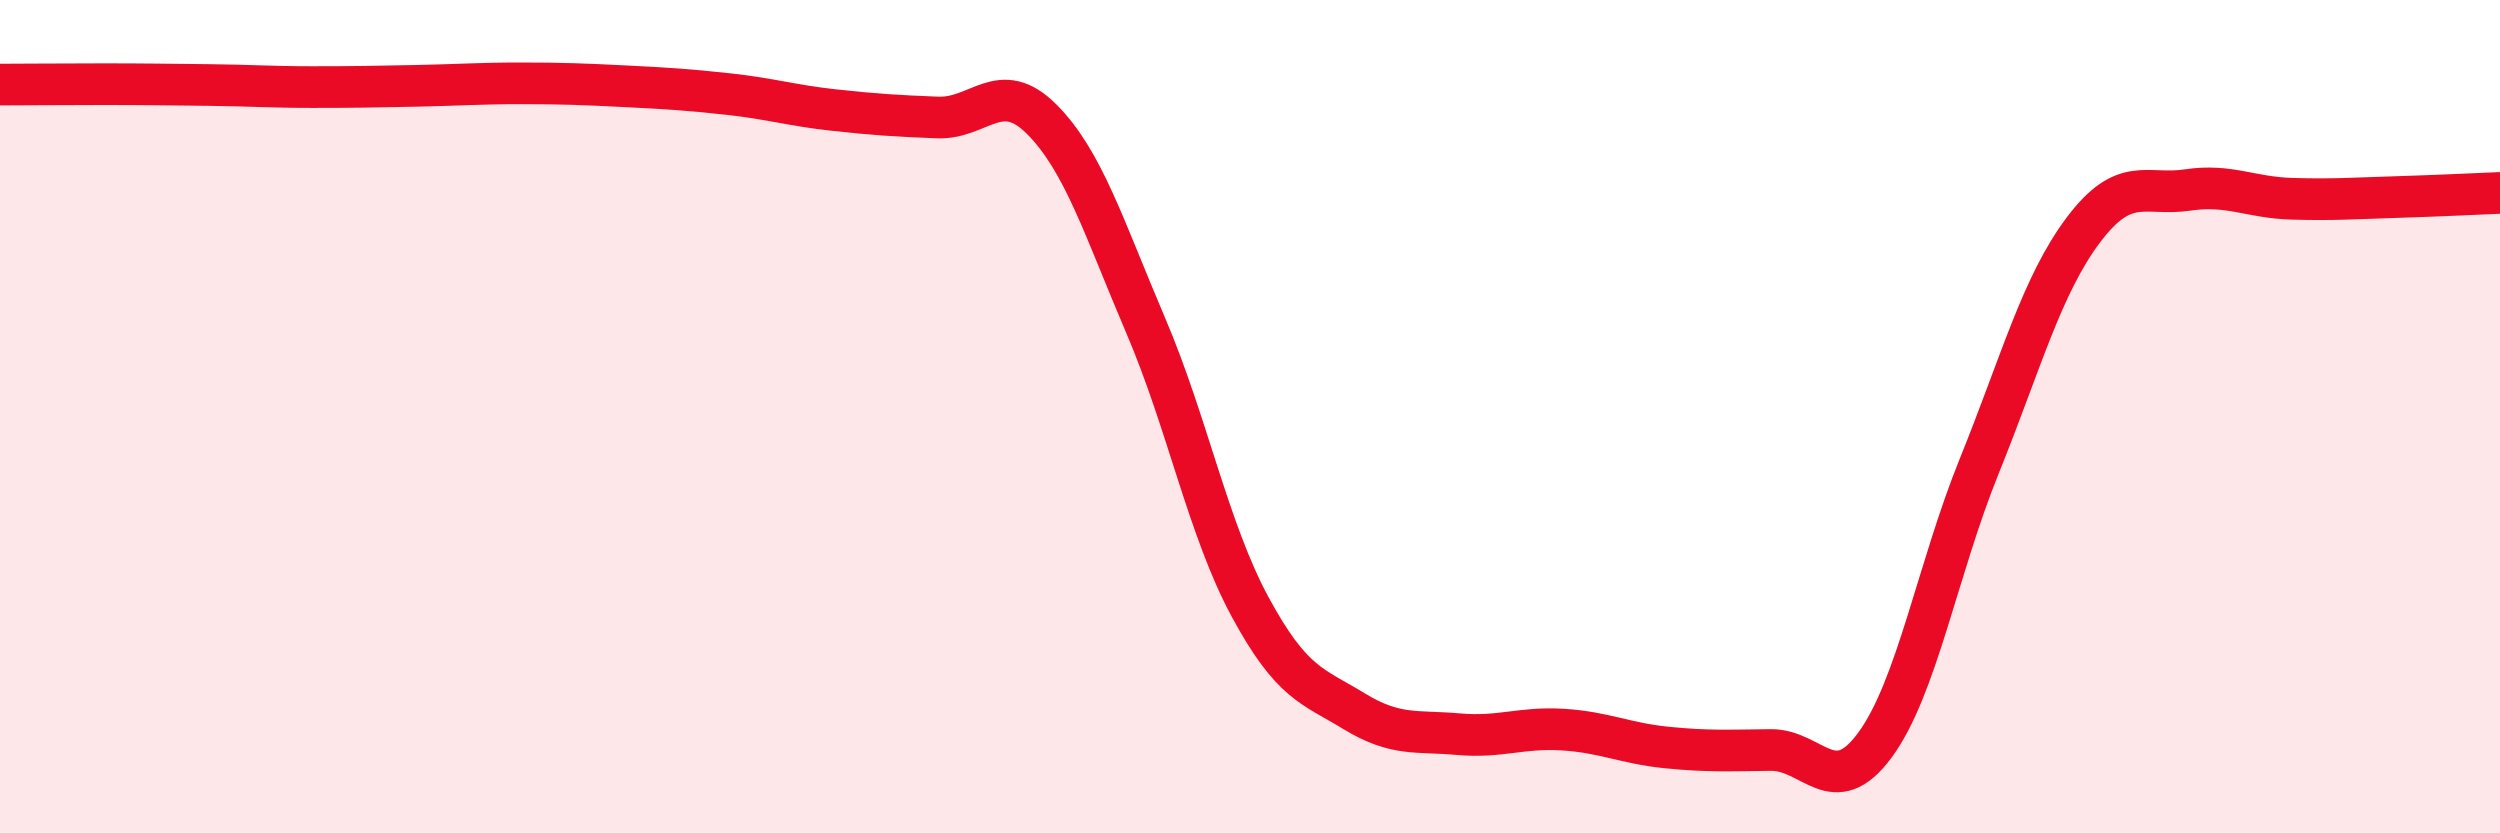
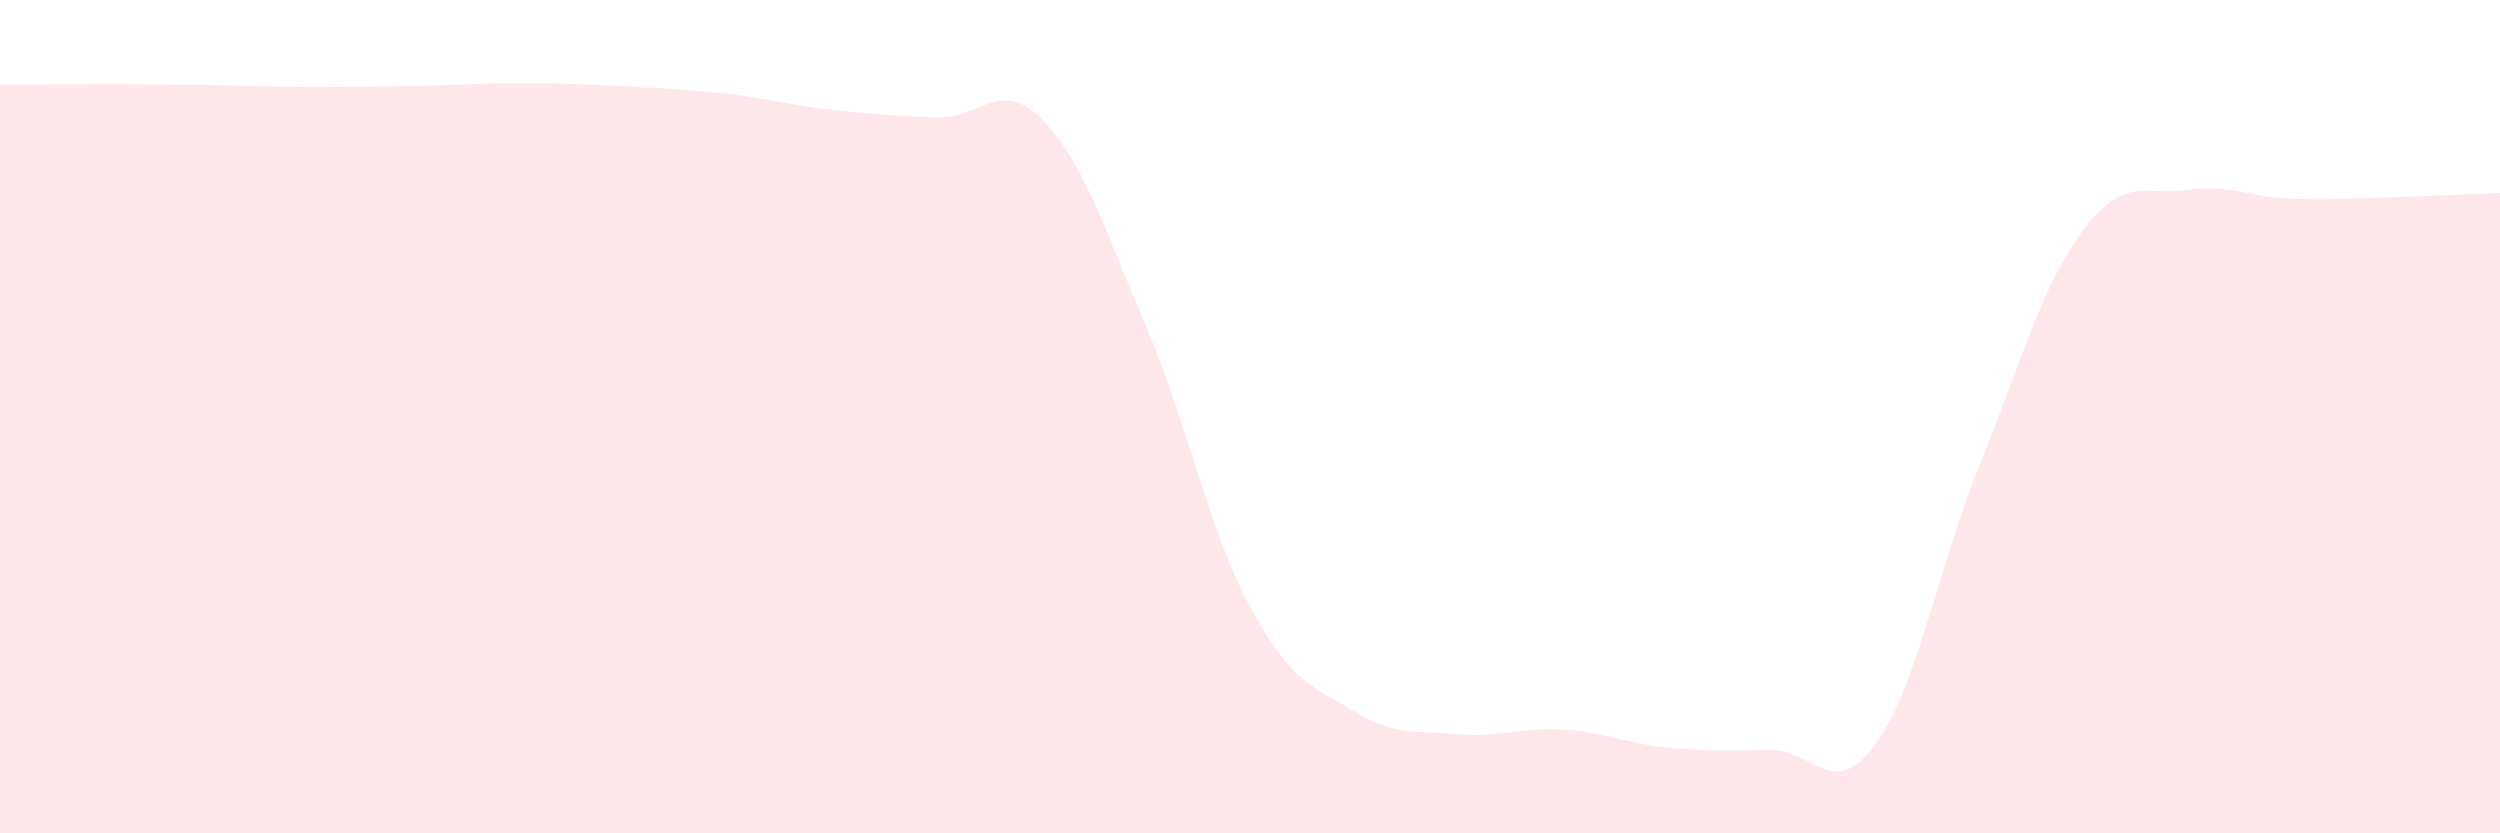
<svg xmlns="http://www.w3.org/2000/svg" width="60" height="20" viewBox="0 0 60 20">
  <path d="M 0,2.03 C 0.5,2.03 1.5,2.02 2.5,2.02 C 3.5,2.02 4,2.03 5,2.04 C 6,2.05 6.5,2.09 7.5,2.09 C 8.5,2.09 9,2.08 10,2.06 C 11,2.04 11.5,2 12.5,2 C 13.5,2 14,2.02 15,2.07 C 16,2.12 16.5,2.15 17.5,2.26 C 18.5,2.37 19,2.53 20,2.64 C 21,2.75 21.5,2.78 22.5,2.82 C 23.5,2.86 24,1.86 25,2.86 C 26,3.86 26.5,5.48 27.5,7.82 C 28.5,10.16 29,12.71 30,14.56 C 31,16.41 31.5,16.46 32.5,17.07 C 33.5,17.68 34,17.53 35,17.62 C 36,17.71 36.5,17.45 37.5,17.51 C 38.5,17.57 39,17.84 40,17.94 C 41,18.04 41.5,18.01 42.5,18 C 43.5,17.99 44,19.24 45,17.88 C 46,16.52 46.5,13.66 47.5,11.19 C 48.5,8.72 49,6.85 50,5.52 C 51,4.19 51.5,4.71 52.5,4.56 C 53.5,4.41 54,4.74 55,4.77 C 56,4.8 56.5,4.76 57.5,4.73 C 58.5,4.7 59.5,4.65 60,4.63L60 20L0 20Z" fill="#EB0A25" opacity="0.1" stroke-linecap="round" stroke-linejoin="round" />
-   <path d="M 0,2.03 C 0.5,2.03 1.5,2.02 2.5,2.02 C 3.5,2.02 4,2.03 5,2.04 C 6,2.05 6.5,2.09 7.5,2.09 C 8.5,2.09 9,2.08 10,2.06 C 11,2.04 11.5,2 12.5,2 C 13.5,2 14,2.02 15,2.07 C 16,2.12 16.5,2.15 17.5,2.26 C 18.5,2.37 19,2.53 20,2.64 C 21,2.75 21.5,2.78 22.5,2.82 C 23.5,2.86 24,1.86 25,2.86 C 26,3.86 26.5,5.48 27.5,7.82 C 28.5,10.16 29,12.71 30,14.56 C 31,16.41 31.5,16.46 32.5,17.07 C 33.5,17.68 34,17.53 35,17.62 C 36,17.71 36.5,17.45 37.5,17.51 C 38.5,17.57 39,17.84 40,17.94 C 41,18.04 41.5,18.01 42.5,18 C 43.5,17.99 44,19.24 45,17.88 C 46,16.52 46.5,13.66 47.5,11.19 C 48.5,8.72 49,6.85 50,5.52 C 51,4.19 51.5,4.71 52.5,4.56 C 53.5,4.41 54,4.74 55,4.77 C 56,4.8 56.5,4.76 57.5,4.73 C 58.5,4.7 59.5,4.65 60,4.63" stroke="#EB0A25" stroke-width="1" fill="none" stroke-linecap="round" stroke-linejoin="round" />
</svg>